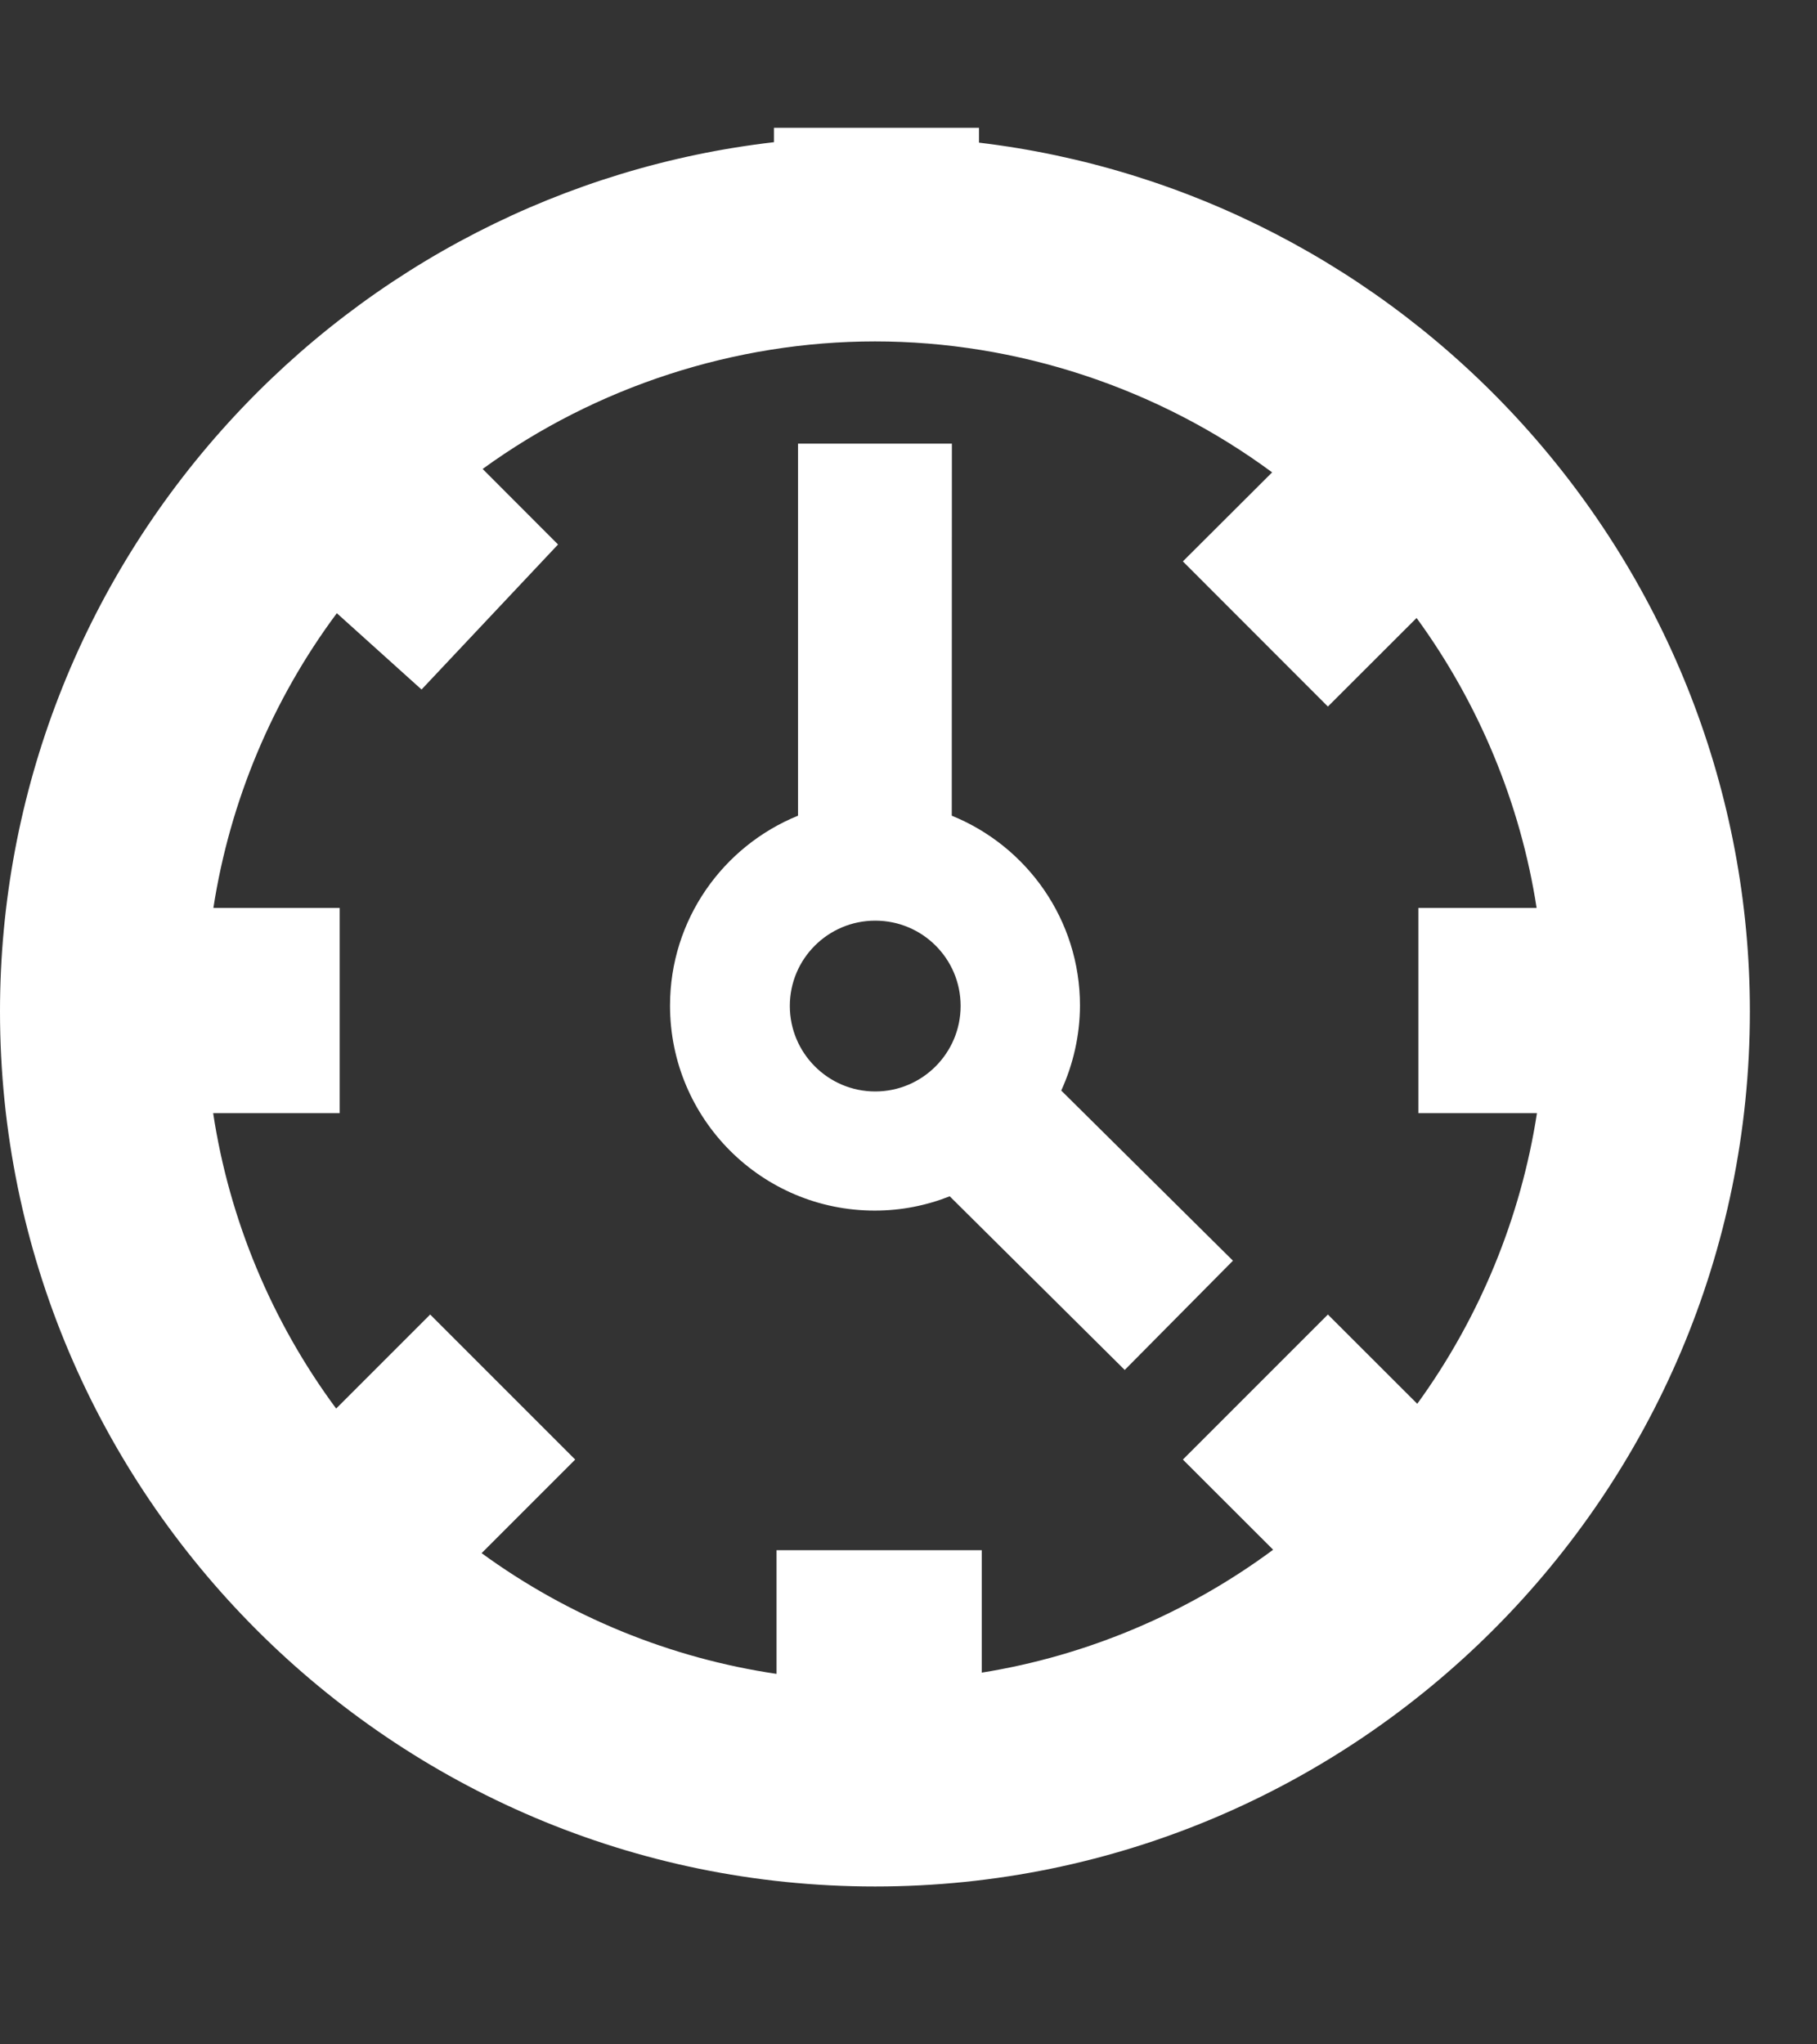
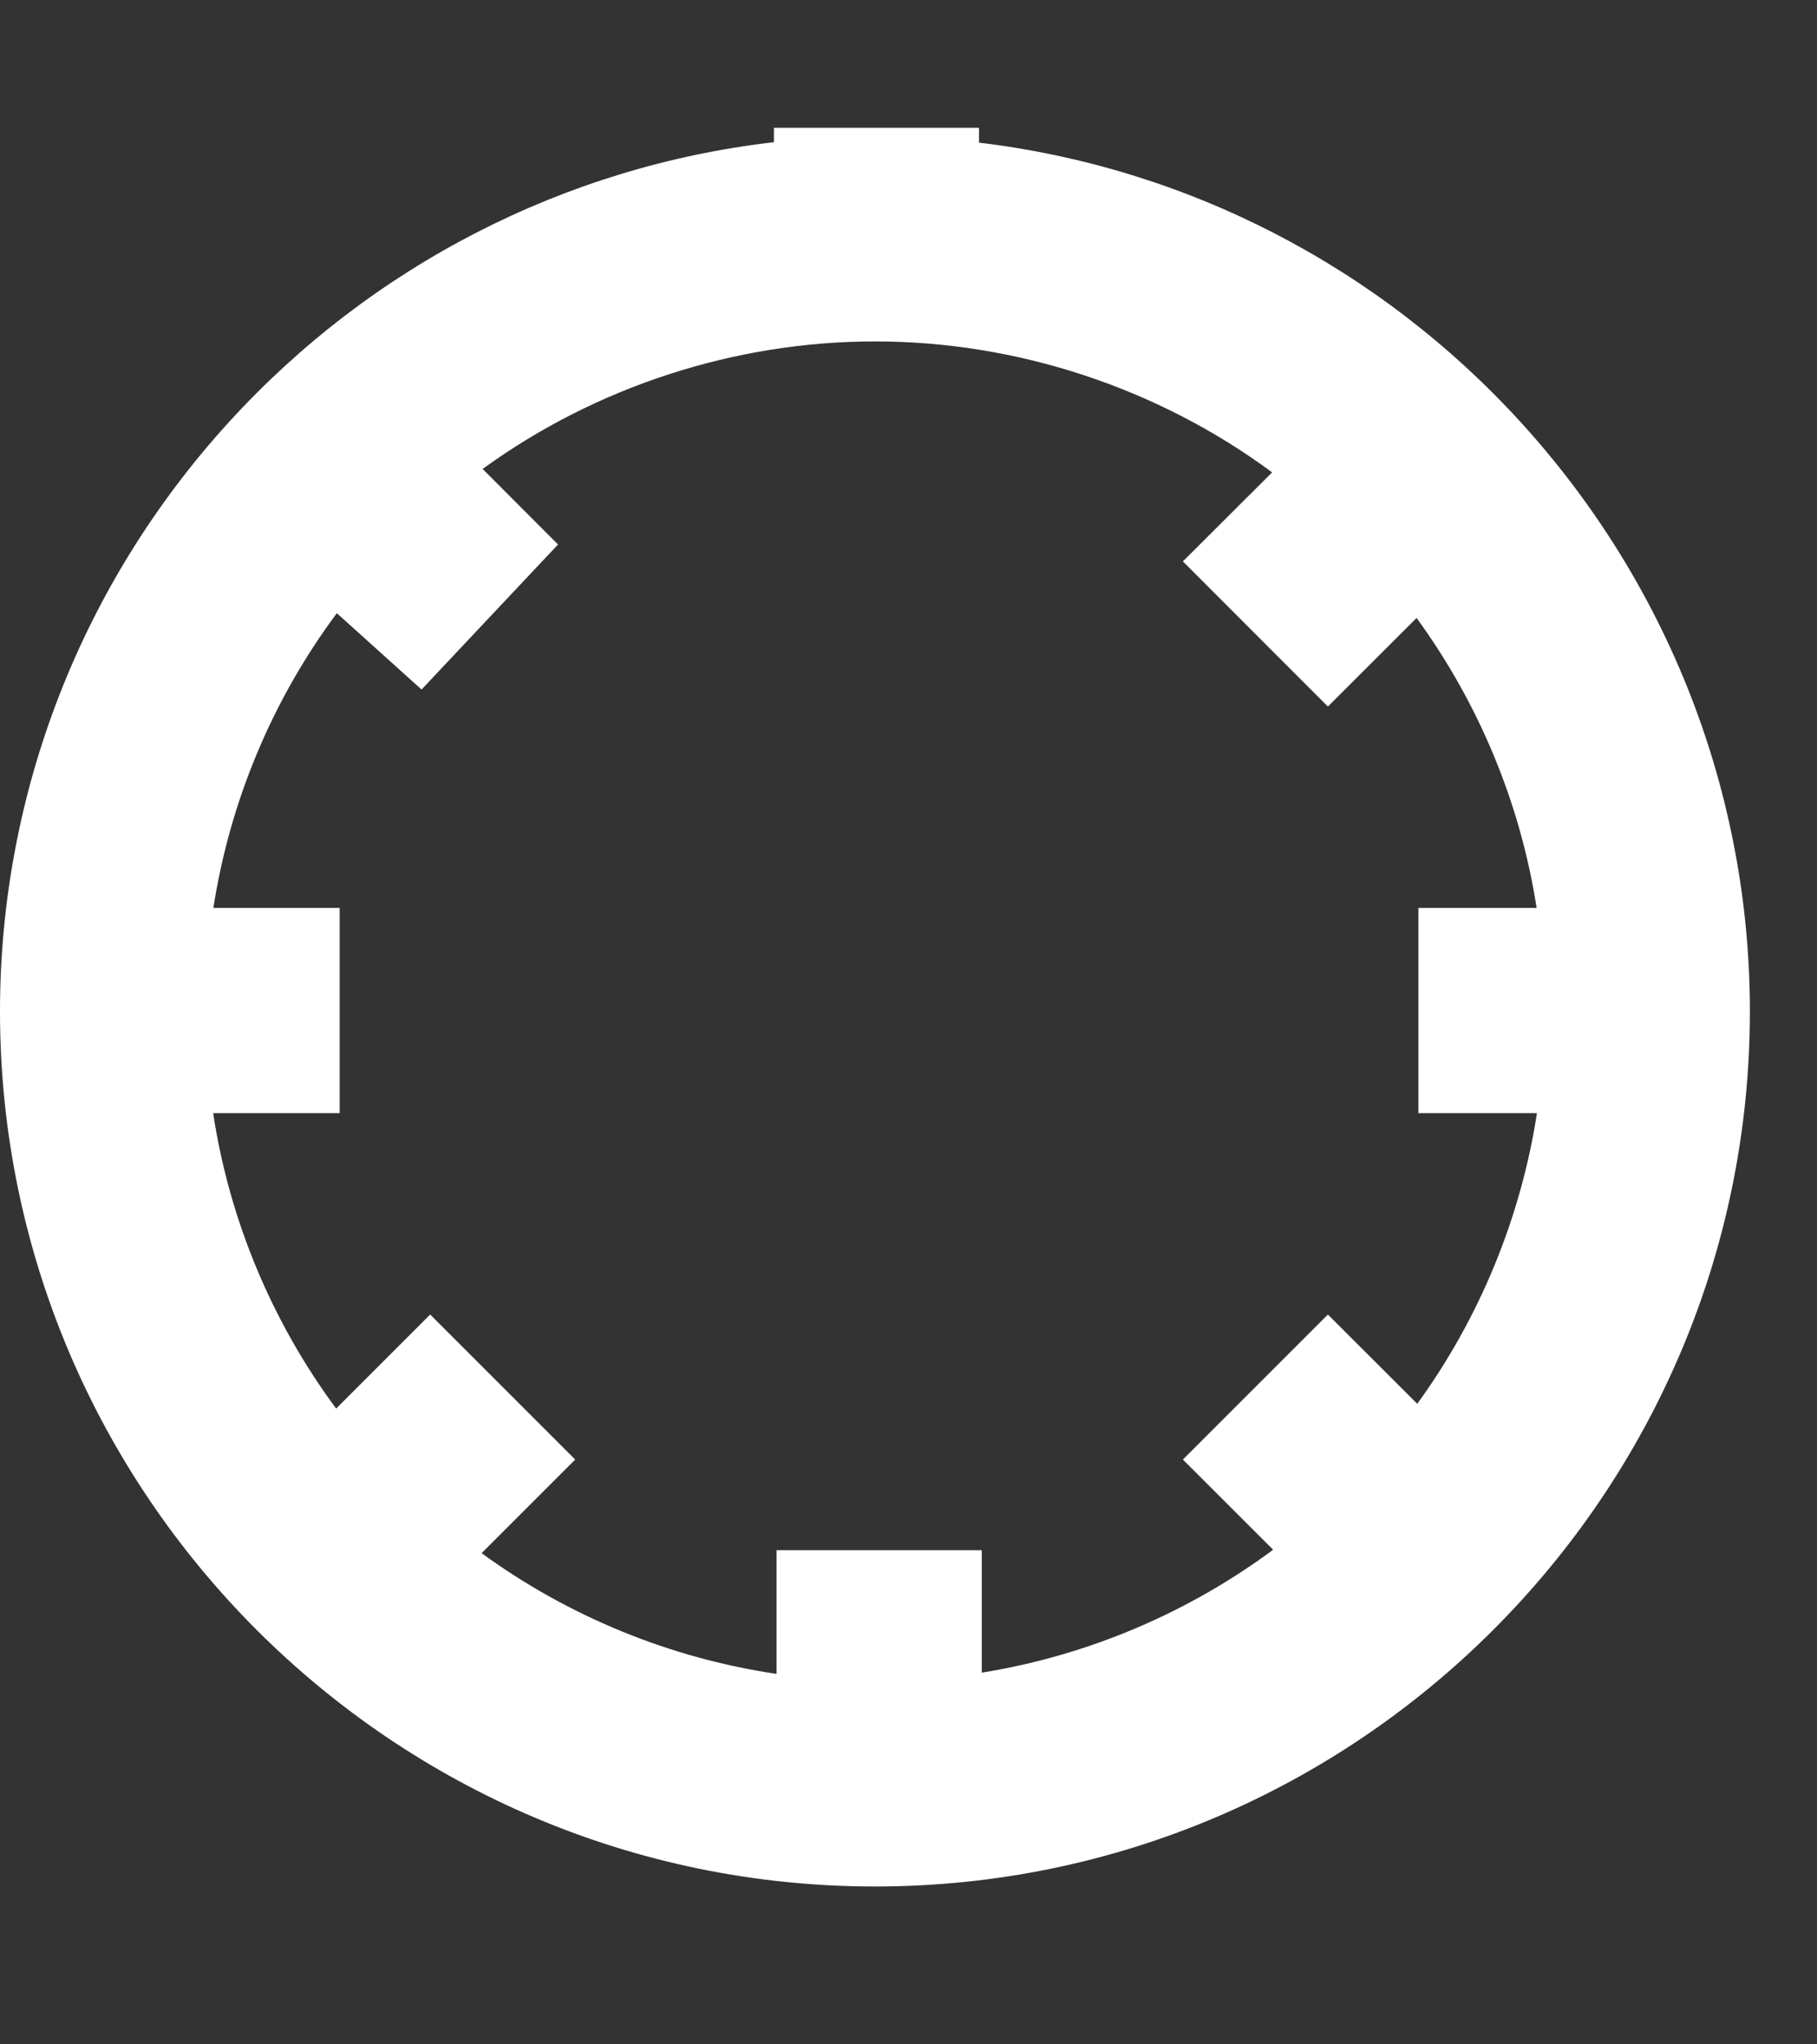
<svg xmlns="http://www.w3.org/2000/svg" xmlns:xlink="http://www.w3.org/1999/xlink" width="16px" height="18px" viewBox="0 0 16 18" version="1.1">
  <rect x="0" y="0" width="16" height="18" fill="#333333" stroke="none" />
  <desc>Created with Lunacy</desc>
  <defs>
    <path d="M0 0L15.408 0L15.408 15.484L0 15.484L0 0Z" transform="translate(0 0.266)" id="path_1" />
    <clipPath id="mask_1">
      <use xlink:href="#path_1" />
    </clipPath>
  </defs>
  <g id="Group-6-Copy-8">
    <g id="Group-3" transform="translate(0 0.86)">
-       <path d="M0 0L15.408 0L15.408 15.484L0 15.484L0 0Z" transform="translate(0 0.266)" id="Clip-2" fill="none" stroke="none" />
+       <path d="M0 0L15.408 15.484L0 15.484L0 0Z" transform="translate(0 0.266)" id="Clip-2" fill="none" stroke="none" />
      <g clip-path="url(#mask_1)">
        <path d="M8.621 0.131C10.451 0.349 12.148 1.225 13.399 2.601C14.695 4.027 15.409 5.866 15.409 7.78C15.409 12.027 11.952 15.485 7.705 15.485C3.456 15.485 0 12.027 0 7.78C0 5.859 0.717 4.015 2.018 2.589C3.274 1.213 4.977 0.339 6.815 0.127L6.815 0L8.621 0L8.621 0.131ZM11.693 10.449L12.48 11.235C13.029 10.479 13.392 9.596 13.534 8.676L12.49 8.676L12.49 6.869L13.531 6.869C13.389 5.95 13.023 5.069 12.474 4.316L11.693 5.096L10.416 3.818L11.202 3.034C10.194 2.289 8.953 1.881 7.705 1.881C6.474 1.881 5.249 2.278 4.25 3.004L4.914 3.669L3.712 4.946L2.966 4.274C2.398 5.037 2.024 5.932 1.879 6.869L2.991 6.869L2.991 8.676L1.877 8.676C2.019 9.614 2.393 10.511 2.96 11.277L3.788 10.449L5.065 11.726L4.241 12.55C5.006 13.108 5.903 13.475 6.838 13.613L6.838 12.524L8.645 12.524L8.645 13.602C9.569 13.454 10.455 13.08 11.211 12.52L10.416 11.726L11.693 10.449Z" transform="translate(-0 0.265)" id="Fill-1" fill="#ffffff" fill-rule="evenodd" stroke="none" />
      </g>
    </g>
-     <path d="M2.481 3.276C3.142 3.544 3.61 4.191 3.61 4.948C3.609 5.214 3.549 5.468 3.445 5.696L4.957 7.194L4.004 8.156L2.463 6.627C2.258 6.708 2.036 6.753 1.803 6.753C0.807 6.753 0 5.946 0 4.948C0 4.191 0.467 3.544 1.127 3.276L1.127 0L2.482 0L2.481 3.276ZM1.055 4.951C1.055 5.366 1.392 5.704 1.807 5.704C2.222 5.704 2.559 5.366 2.559 4.951C2.559 4.536 2.223 4.2 1.807 4.2C1.392 4.2 1.055 4.536 1.055 4.951Z" transform="translate(5.9 3.906)" id="Fill-4" fill="#ffffff" fill-rule="evenodd" stroke="none" />
  </g>
</svg>